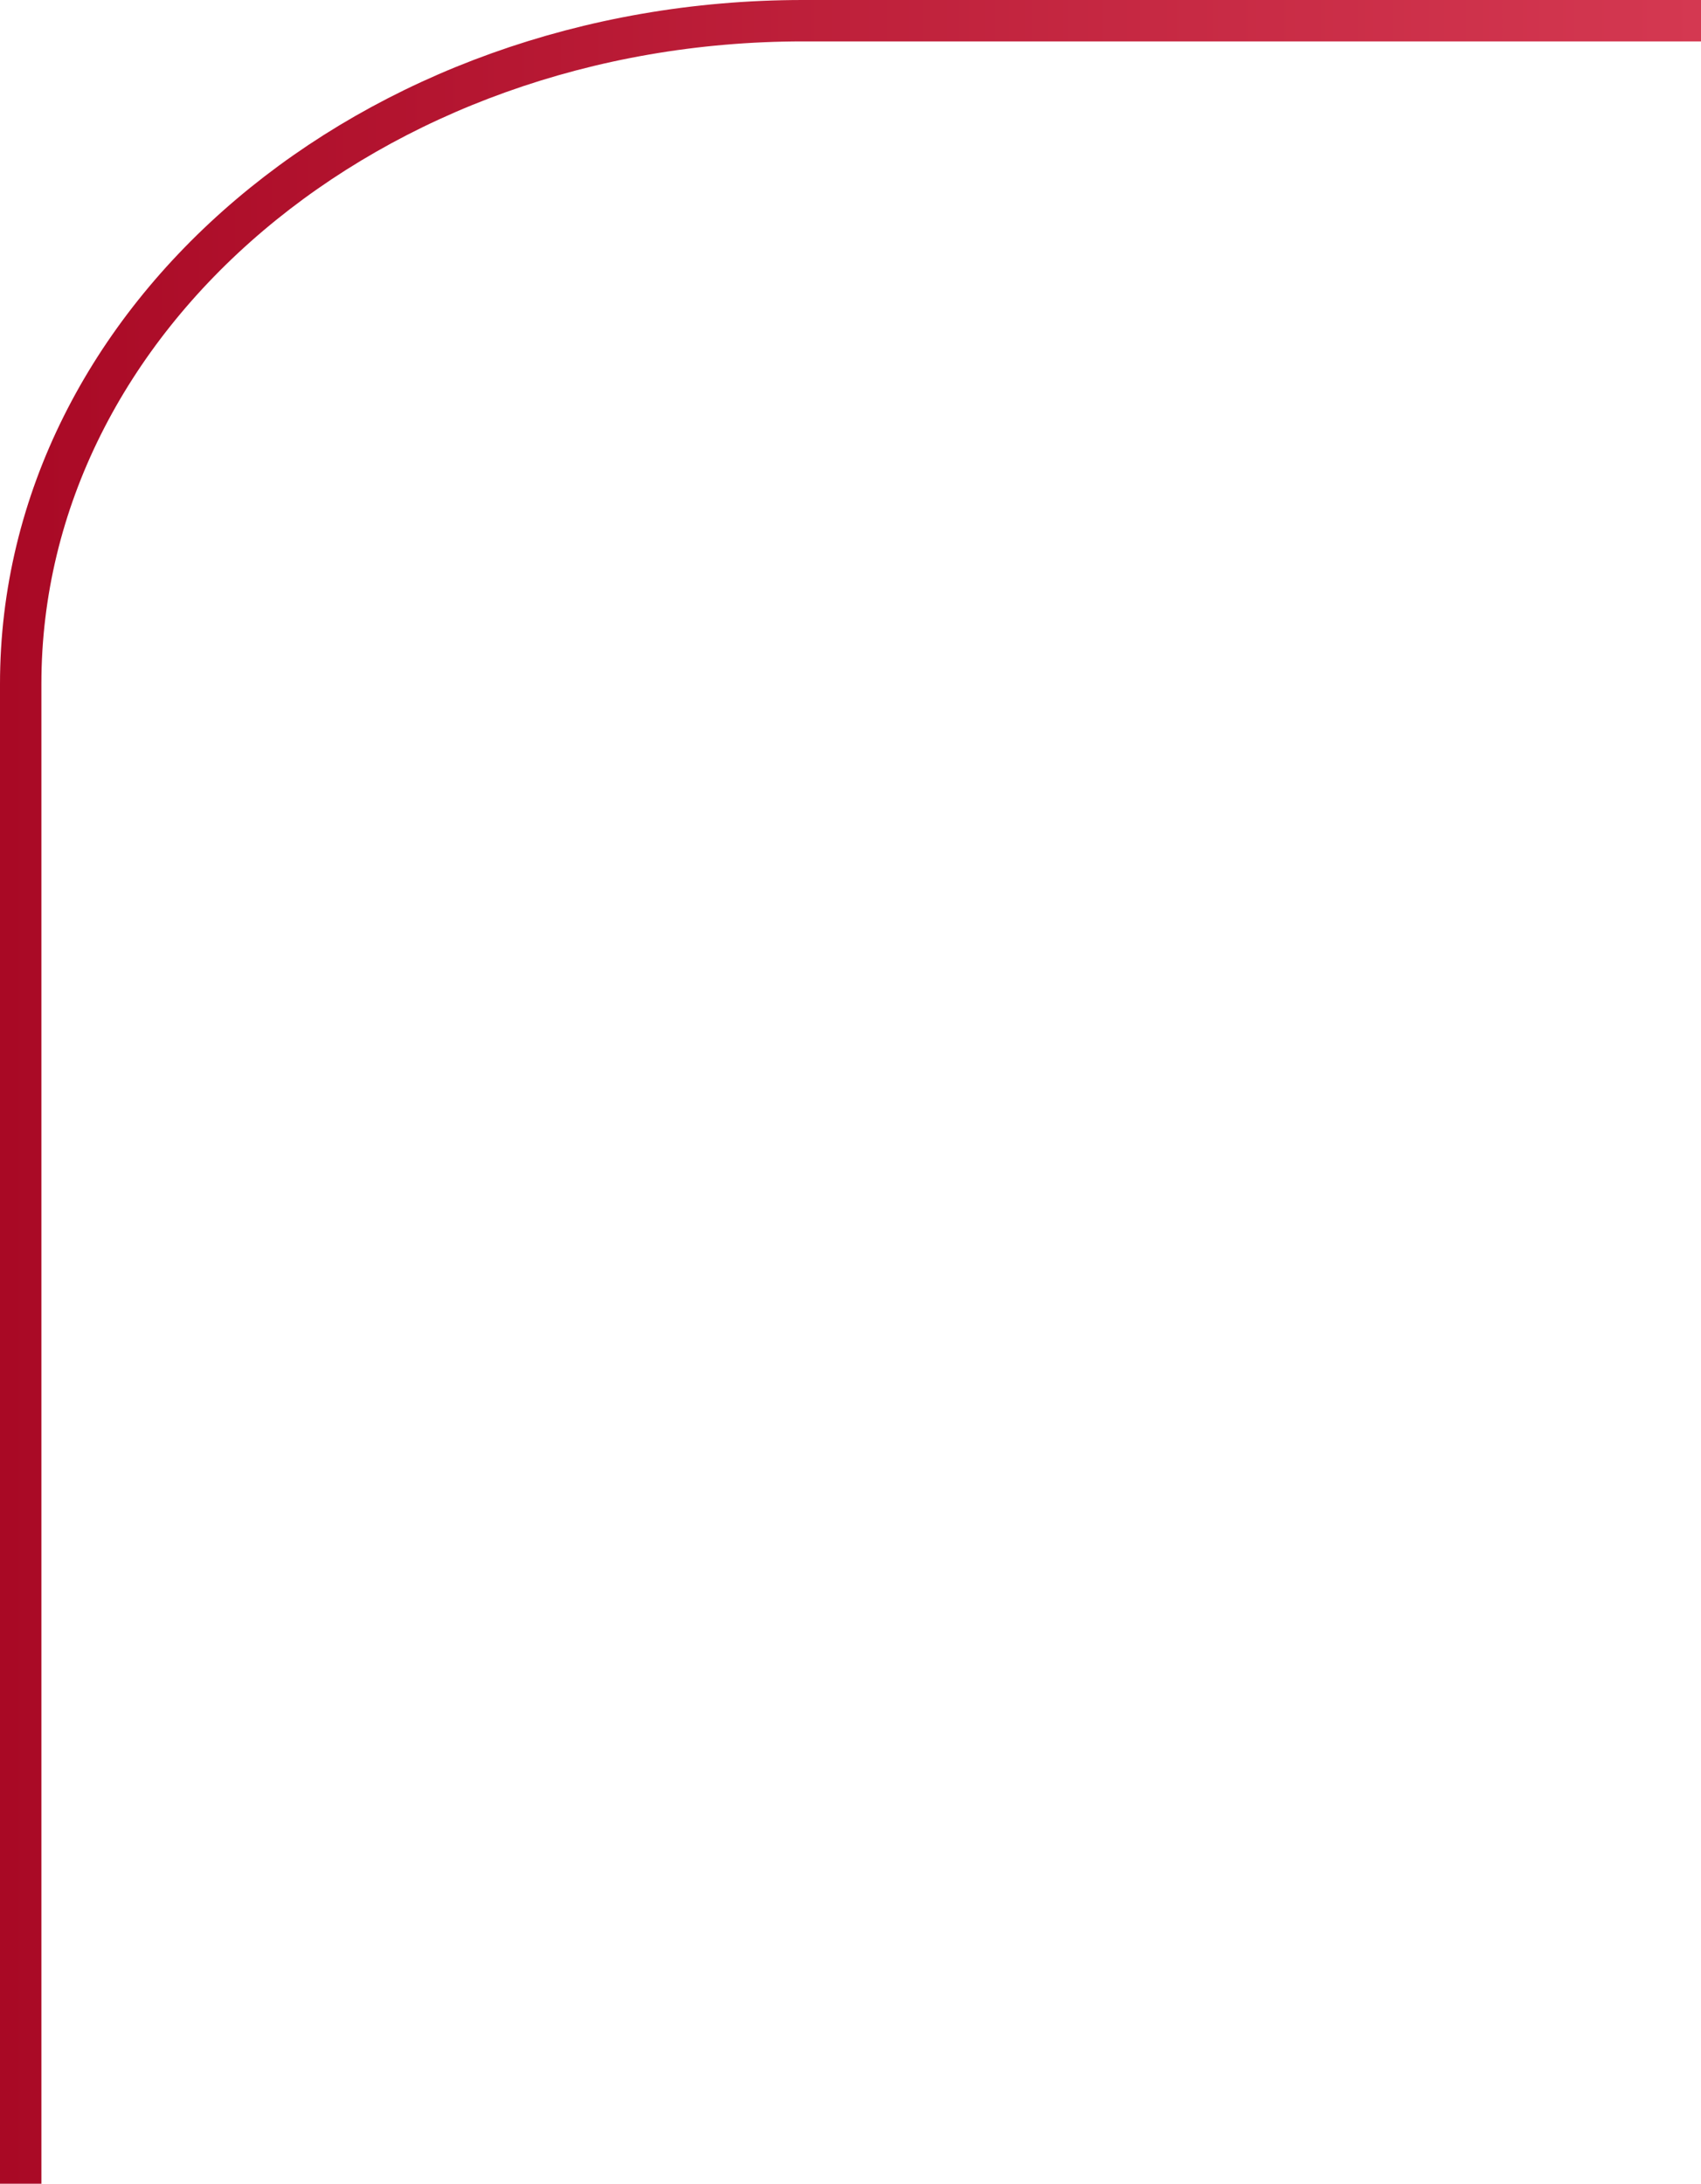
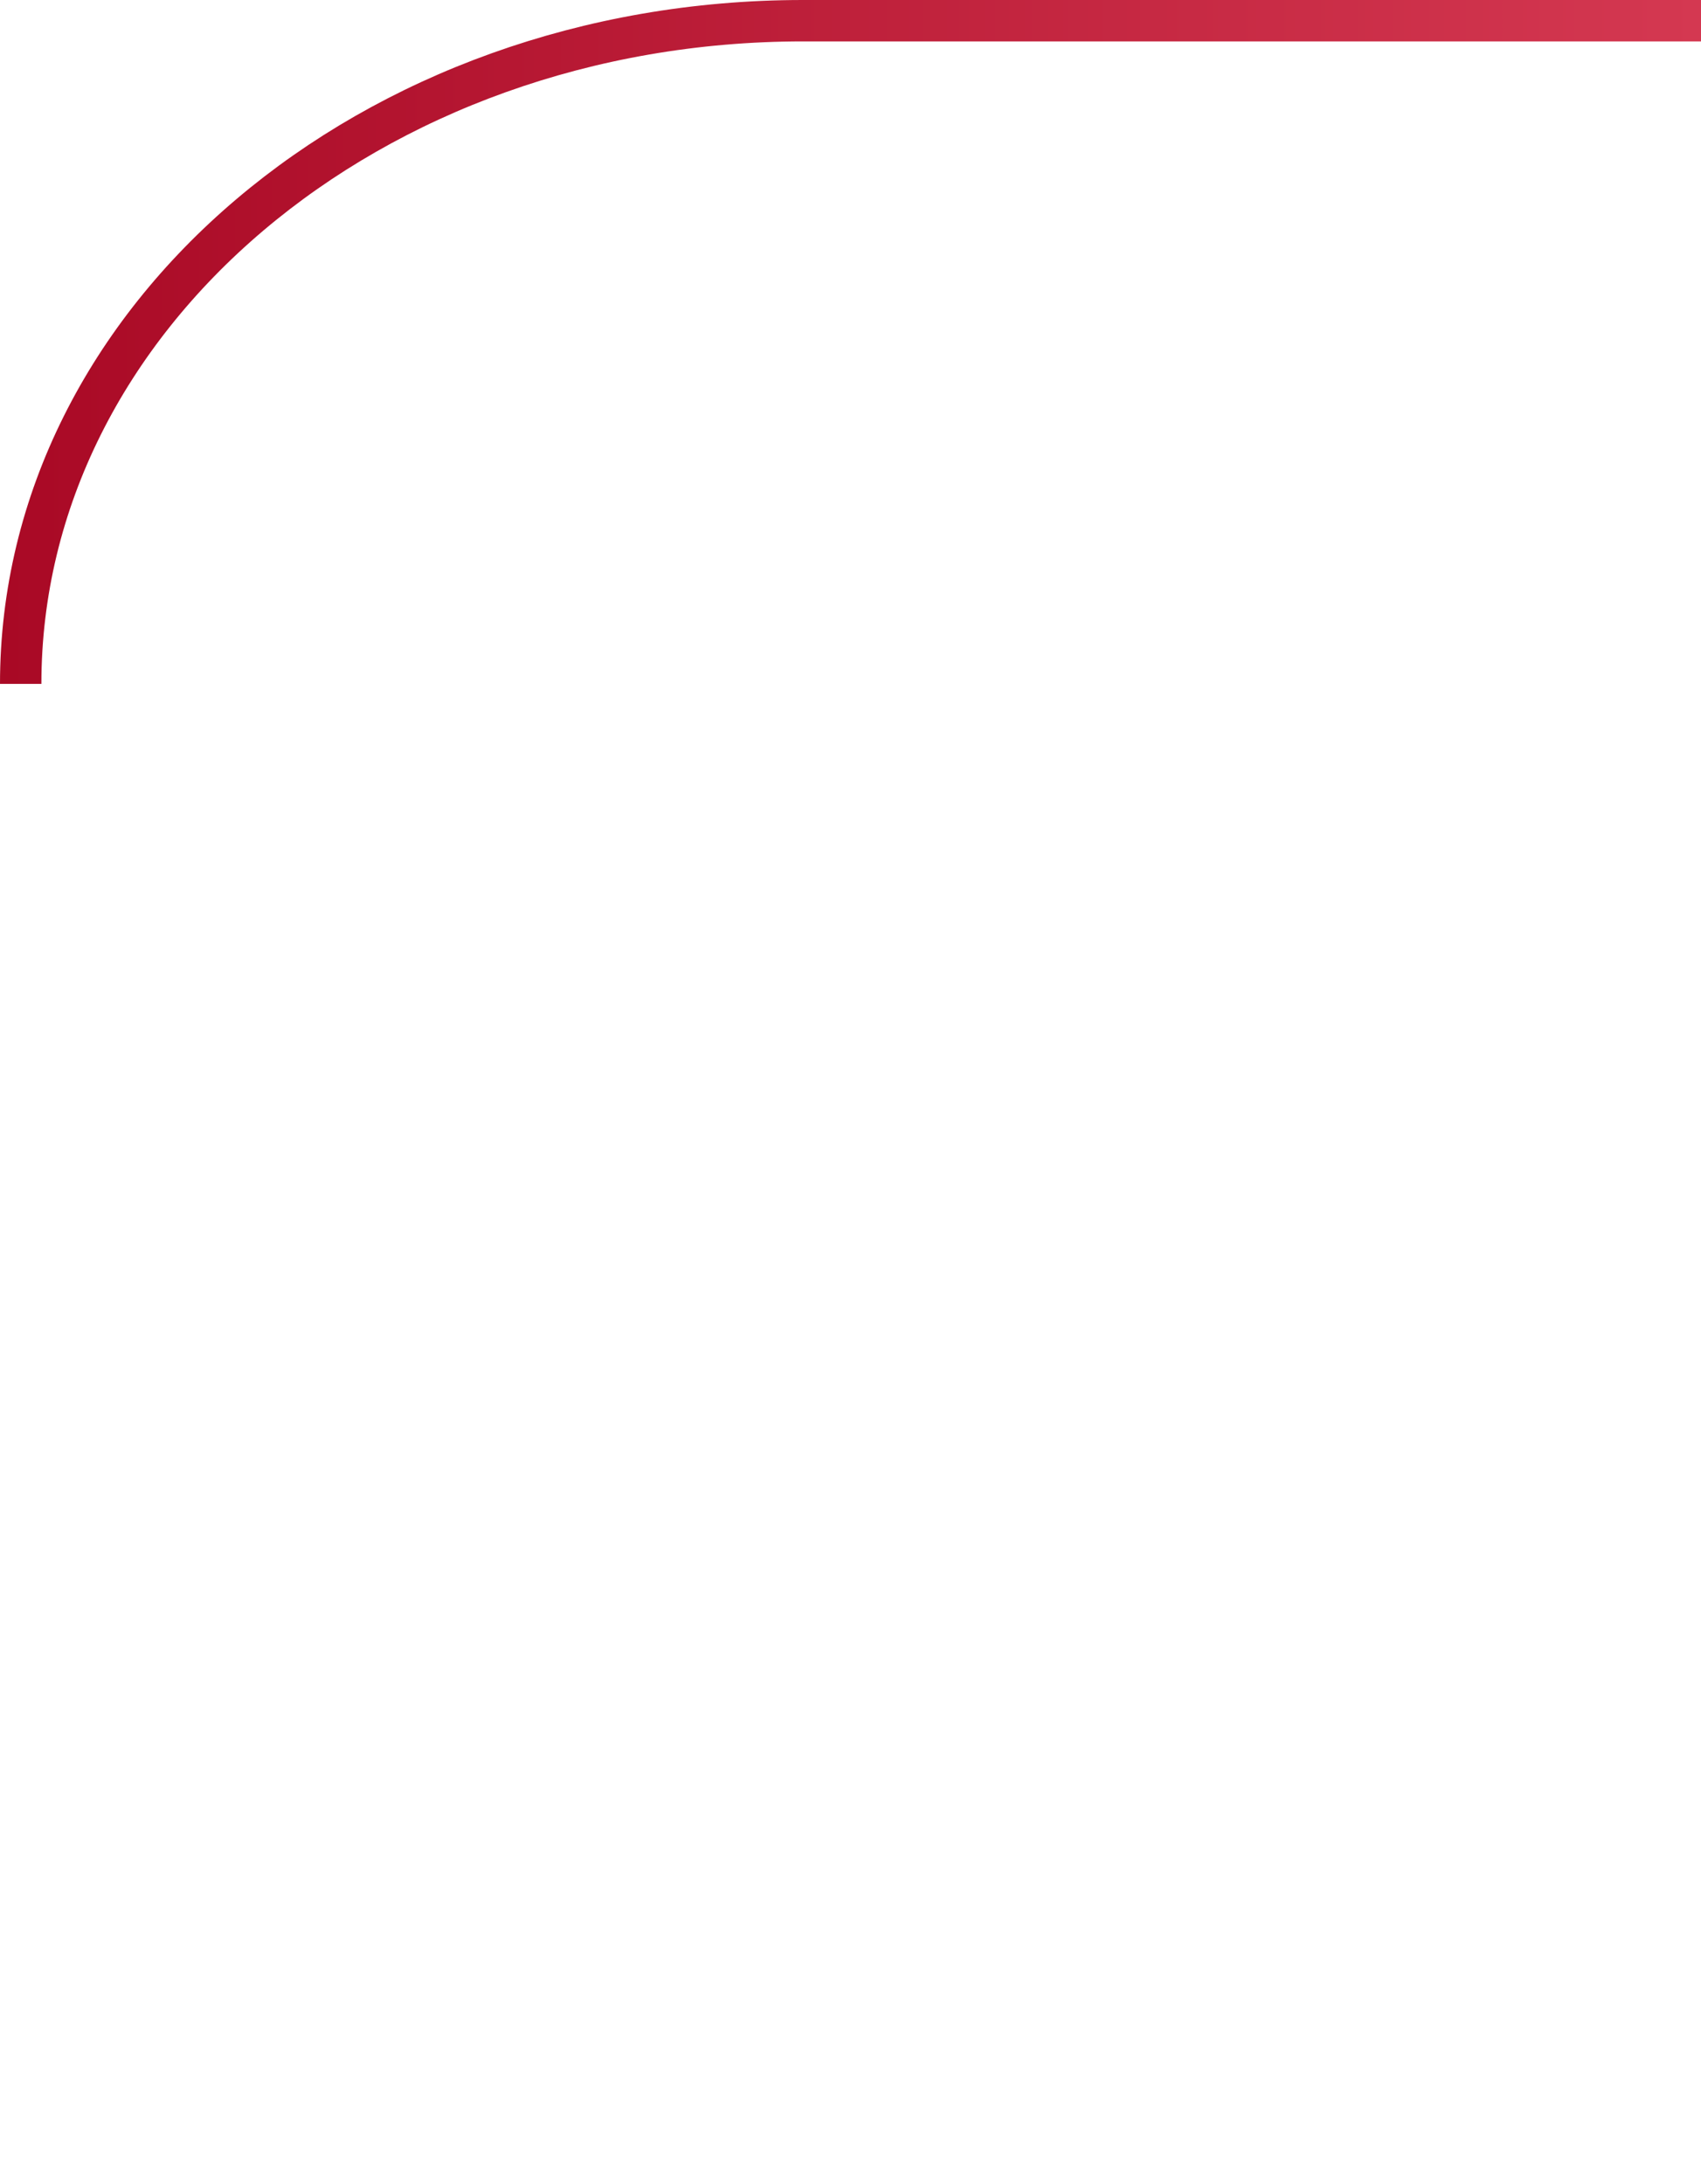
<svg xmlns="http://www.w3.org/2000/svg" viewBox="0 0 246.55 316.43">
  <defs>
    <style>.cls-1{fill:none;stroke-miterlimit:10;stroke-width:6px;stroke:url(#Безымянный_градиент_38);}</style>
    <linearGradient id="Безымянный_градиент_38" y1="161.22" x2="246.55" y2="161.22" gradientTransform="matrix(1, 0, 0, -1, 0, 319.43)" gradientUnits="userSpaceOnUse">
      <stop offset="0" stop-color="#a90925" />
      <stop offset="1" stop-color="#d43851" />
    </linearGradient>
  </defs>
  <title>Ресурс 143</title>
  <g id="Слой_2" data-name="Слой 2">
    <g id="Слой_1-2" data-name="Слой 1">
-       <path class="cls-1" d="M246.55,3H116.4C53.77,3,3,46,3,99.1V316.43" />
+       <path class="cls-1" d="M246.55,3H116.4C53.77,3,3,46,3,99.1" />
    </g>
  </g>
</svg>